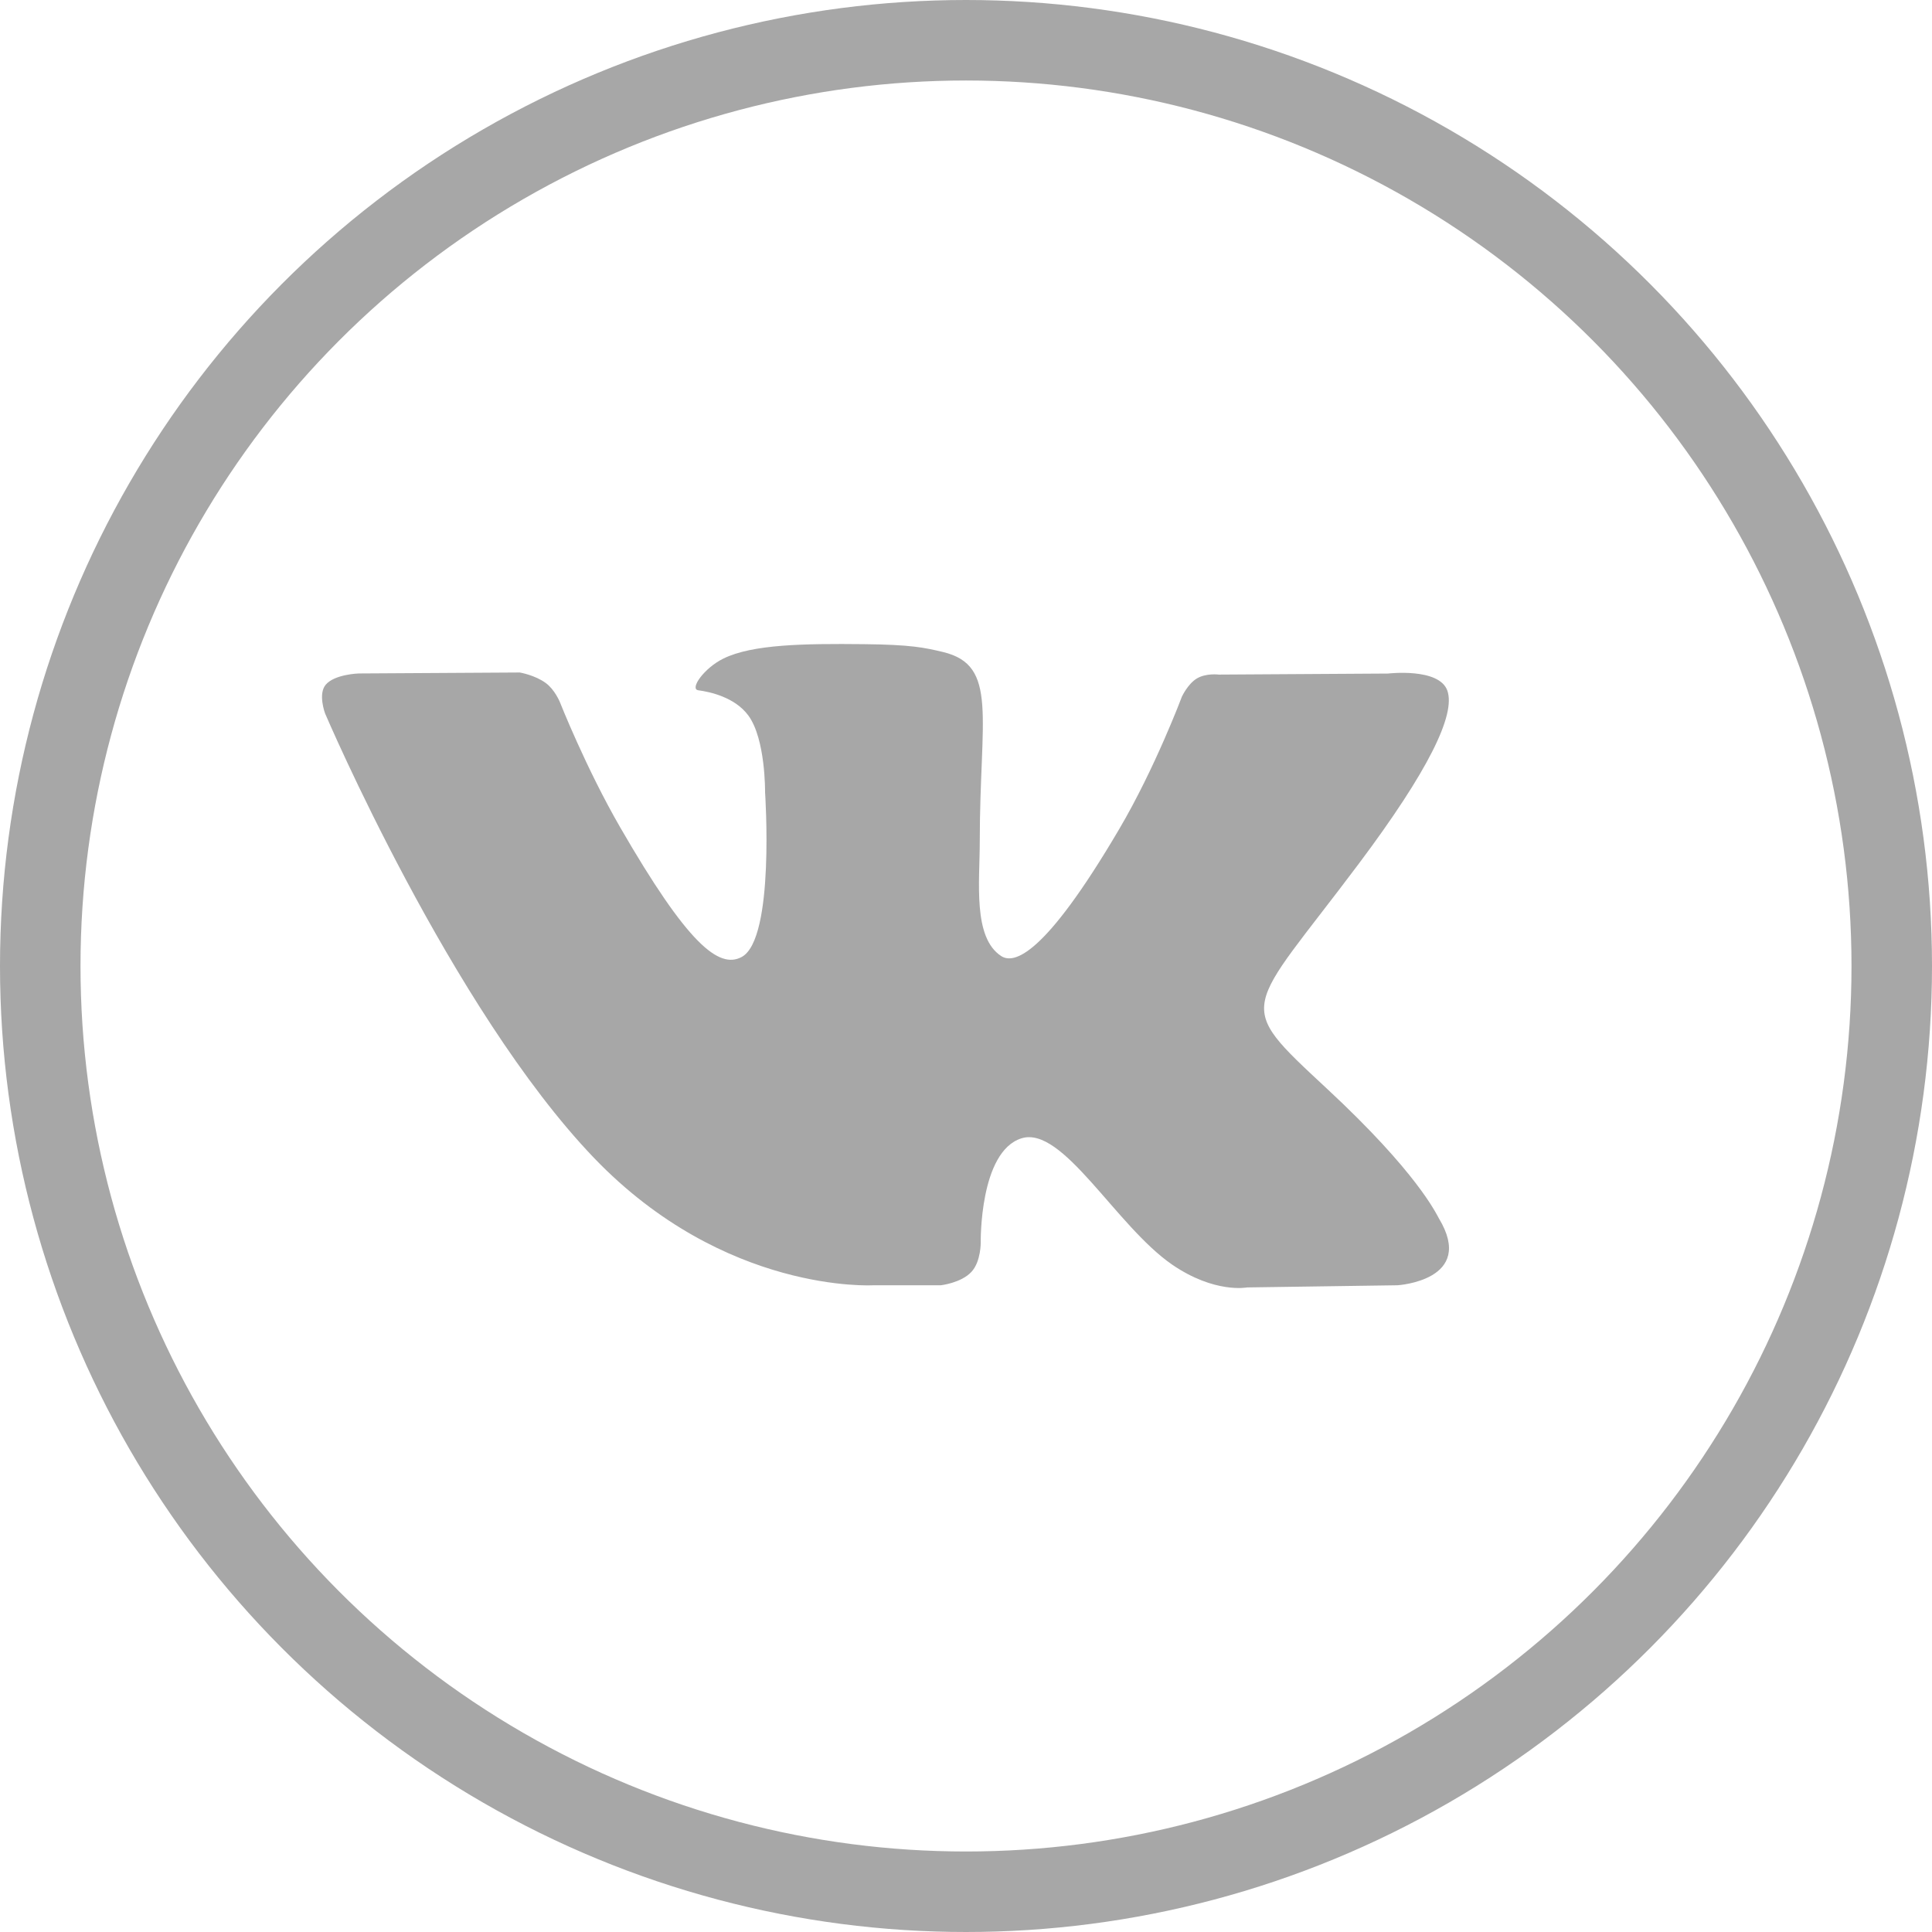
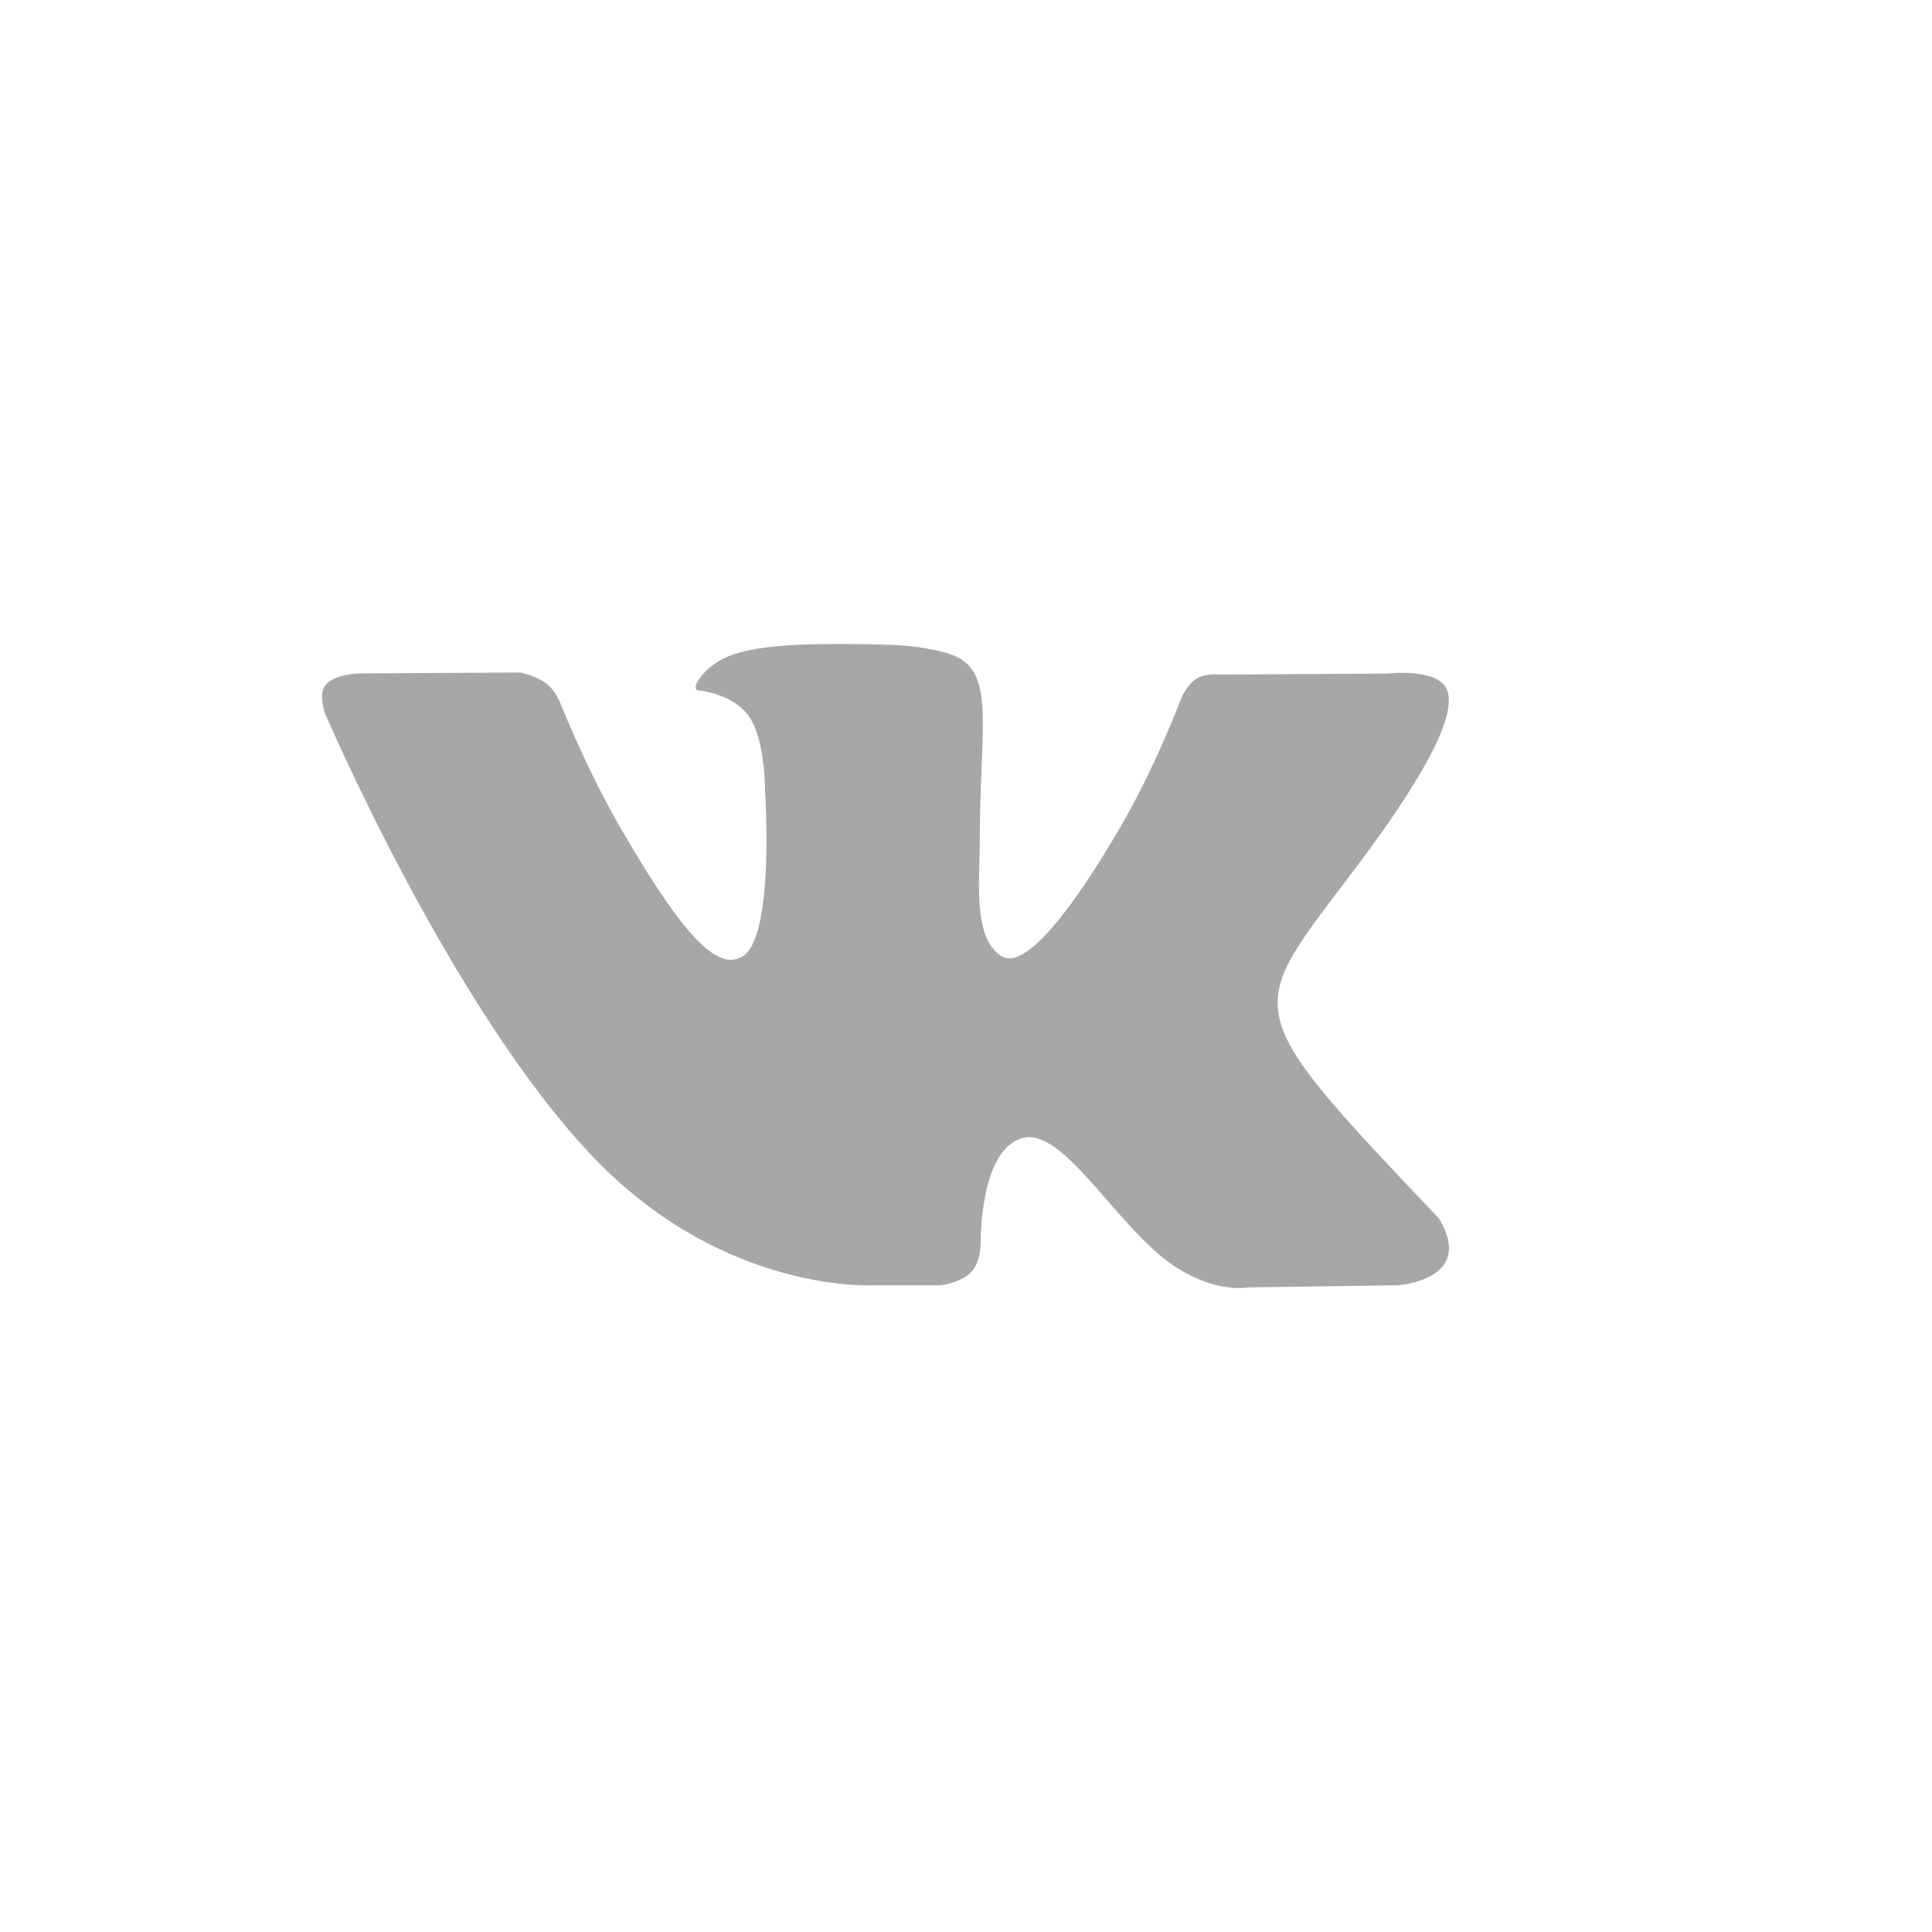
<svg xmlns="http://www.w3.org/2000/svg" width="24" height="24" viewBox="0 0 24 24" fill="none">
-   <path d="M10.85 15.966H11.687C11.687 15.966 11.94 15.938 12.068 15.799C12.187 15.671 12.183 15.431 12.183 15.431C12.183 15.431 12.166 14.306 12.688 14.141C13.201 13.978 13.861 15.227 14.56 15.709C15.089 16.072 15.491 15.993 15.491 15.993L17.361 15.966C17.361 15.966 18.339 15.906 17.875 15.136C17.838 15.072 17.605 14.566 16.485 13.525C15.312 12.434 15.47 12.611 16.882 10.726C17.742 9.578 18.086 8.877 17.979 8.578C17.876 8.292 17.243 8.367 17.243 8.367L15.14 8.38C15.14 8.38 14.984 8.359 14.868 8.428C14.755 8.496 14.682 8.654 14.682 8.654C14.682 8.654 14.349 9.542 13.904 10.298C12.967 11.892 12.592 11.976 12.438 11.877C12.082 11.647 12.171 10.95 12.171 10.456C12.171 8.911 12.405 8.266 11.716 8.1C11.486 8.045 11.318 8.008 10.733 8.002C9.982 7.994 9.346 8.004 8.986 8.181C8.747 8.298 8.562 8.56 8.675 8.575C8.814 8.593 9.129 8.66 9.296 8.888C9.512 9.181 9.504 9.842 9.504 9.842C9.504 9.842 9.629 11.661 9.215 11.887C8.93 12.042 8.541 11.726 7.705 10.279C7.277 9.538 6.954 8.719 6.954 8.719C6.954 8.719 6.891 8.566 6.78 8.485C6.646 8.386 6.457 8.354 6.457 8.354L4.456 8.366C4.456 8.366 4.156 8.375 4.046 8.506C3.948 8.622 4.038 8.862 4.038 8.862C4.038 8.862 5.604 12.532 7.377 14.382C9.004 16.078 10.85 15.966 10.85 15.966Z" fill="#A7A7A7" />
-   <circle cx="12" cy="12" r="11.5" stroke="#A7A7A7" />
+   <path d="M10.85 15.966H11.687C11.687 15.966 11.94 15.938 12.068 15.799C12.187 15.671 12.183 15.431 12.183 15.431C12.183 15.431 12.166 14.306 12.688 14.141C13.201 13.978 13.861 15.227 14.56 15.709C15.089 16.072 15.491 15.993 15.491 15.993L17.361 15.966C17.361 15.966 18.339 15.906 17.875 15.136C15.312 12.434 15.47 12.611 16.882 10.726C17.742 9.578 18.086 8.877 17.979 8.578C17.876 8.292 17.243 8.367 17.243 8.367L15.14 8.38C15.14 8.38 14.984 8.359 14.868 8.428C14.755 8.496 14.682 8.654 14.682 8.654C14.682 8.654 14.349 9.542 13.904 10.298C12.967 11.892 12.592 11.976 12.438 11.877C12.082 11.647 12.171 10.95 12.171 10.456C12.171 8.911 12.405 8.266 11.716 8.1C11.486 8.045 11.318 8.008 10.733 8.002C9.982 7.994 9.346 8.004 8.986 8.181C8.747 8.298 8.562 8.56 8.675 8.575C8.814 8.593 9.129 8.66 9.296 8.888C9.512 9.181 9.504 9.842 9.504 9.842C9.504 9.842 9.629 11.661 9.215 11.887C8.93 12.042 8.541 11.726 7.705 10.279C7.277 9.538 6.954 8.719 6.954 8.719C6.954 8.719 6.891 8.566 6.78 8.485C6.646 8.386 6.457 8.354 6.457 8.354L4.456 8.366C4.456 8.366 4.156 8.375 4.046 8.506C3.948 8.622 4.038 8.862 4.038 8.862C4.038 8.862 5.604 12.532 7.377 14.382C9.004 16.078 10.85 15.966 10.85 15.966Z" fill="#A7A7A7" />
</svg>